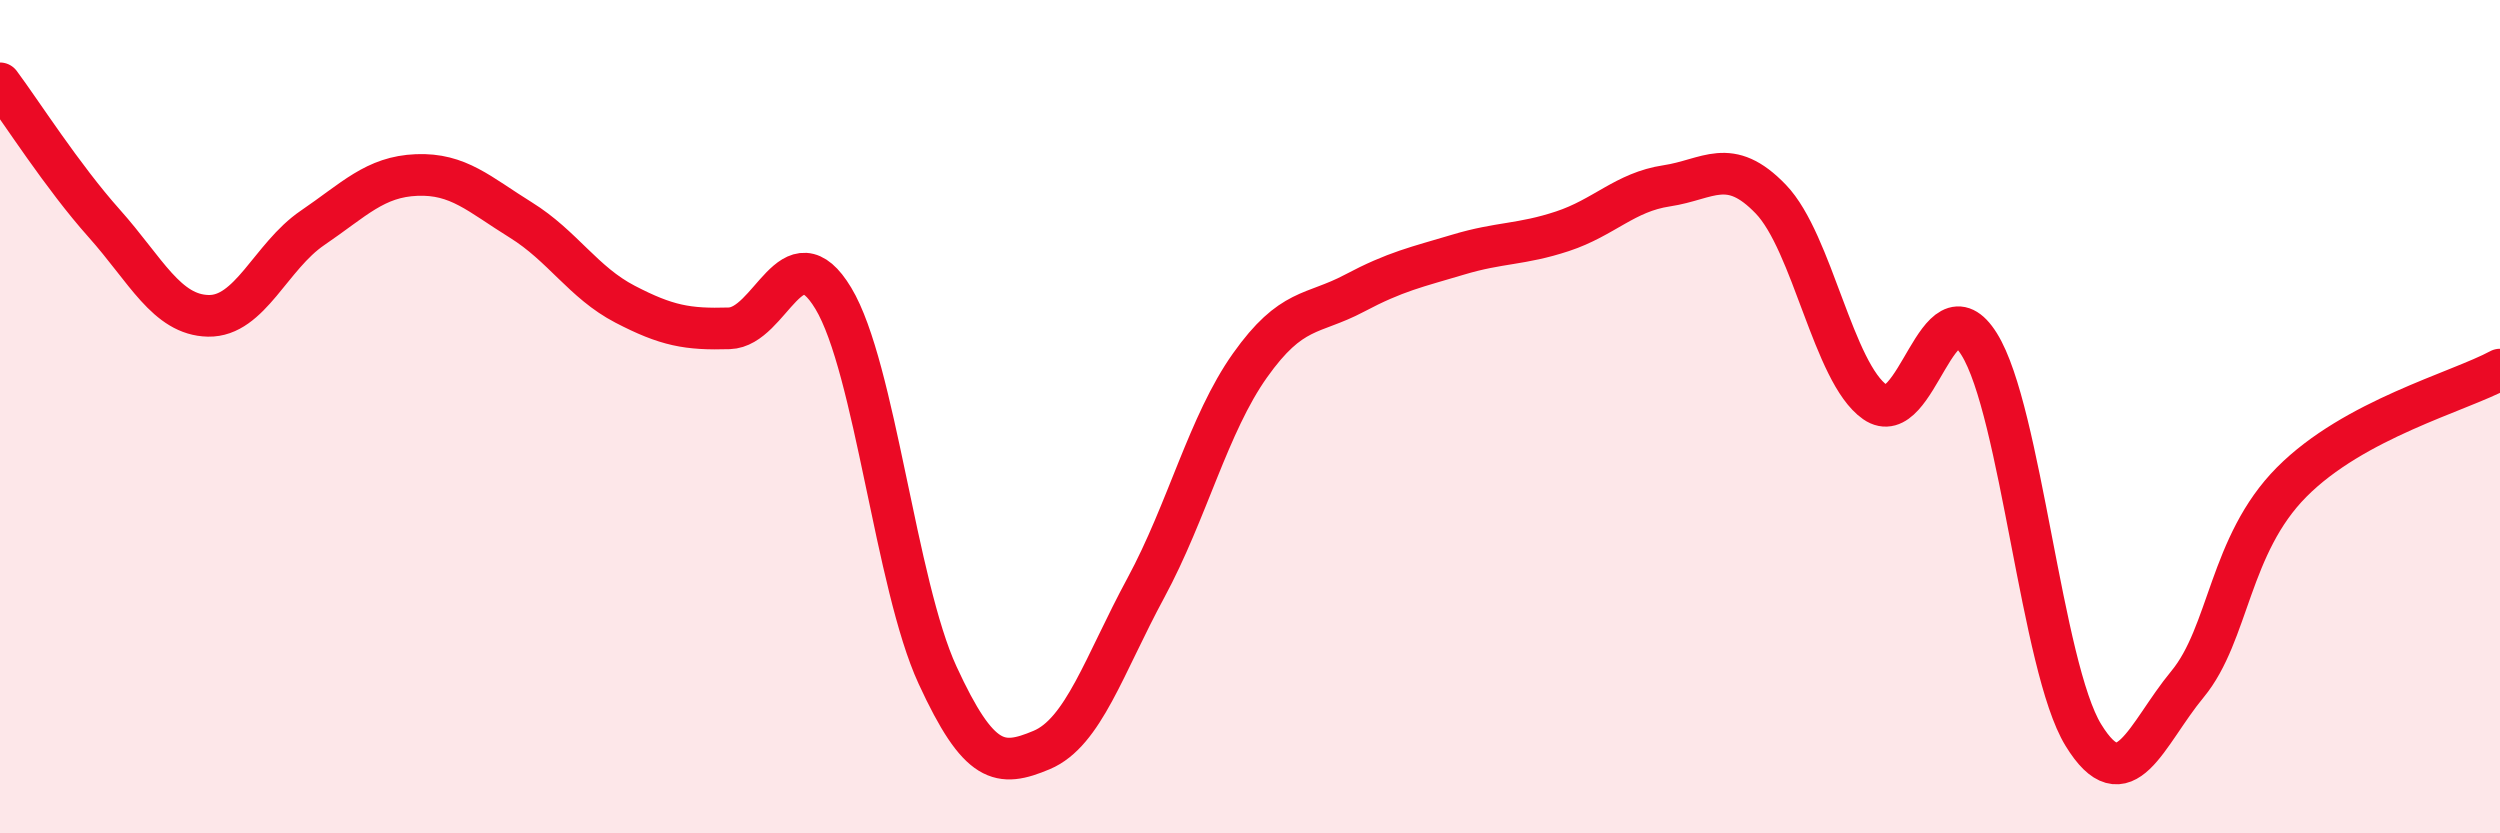
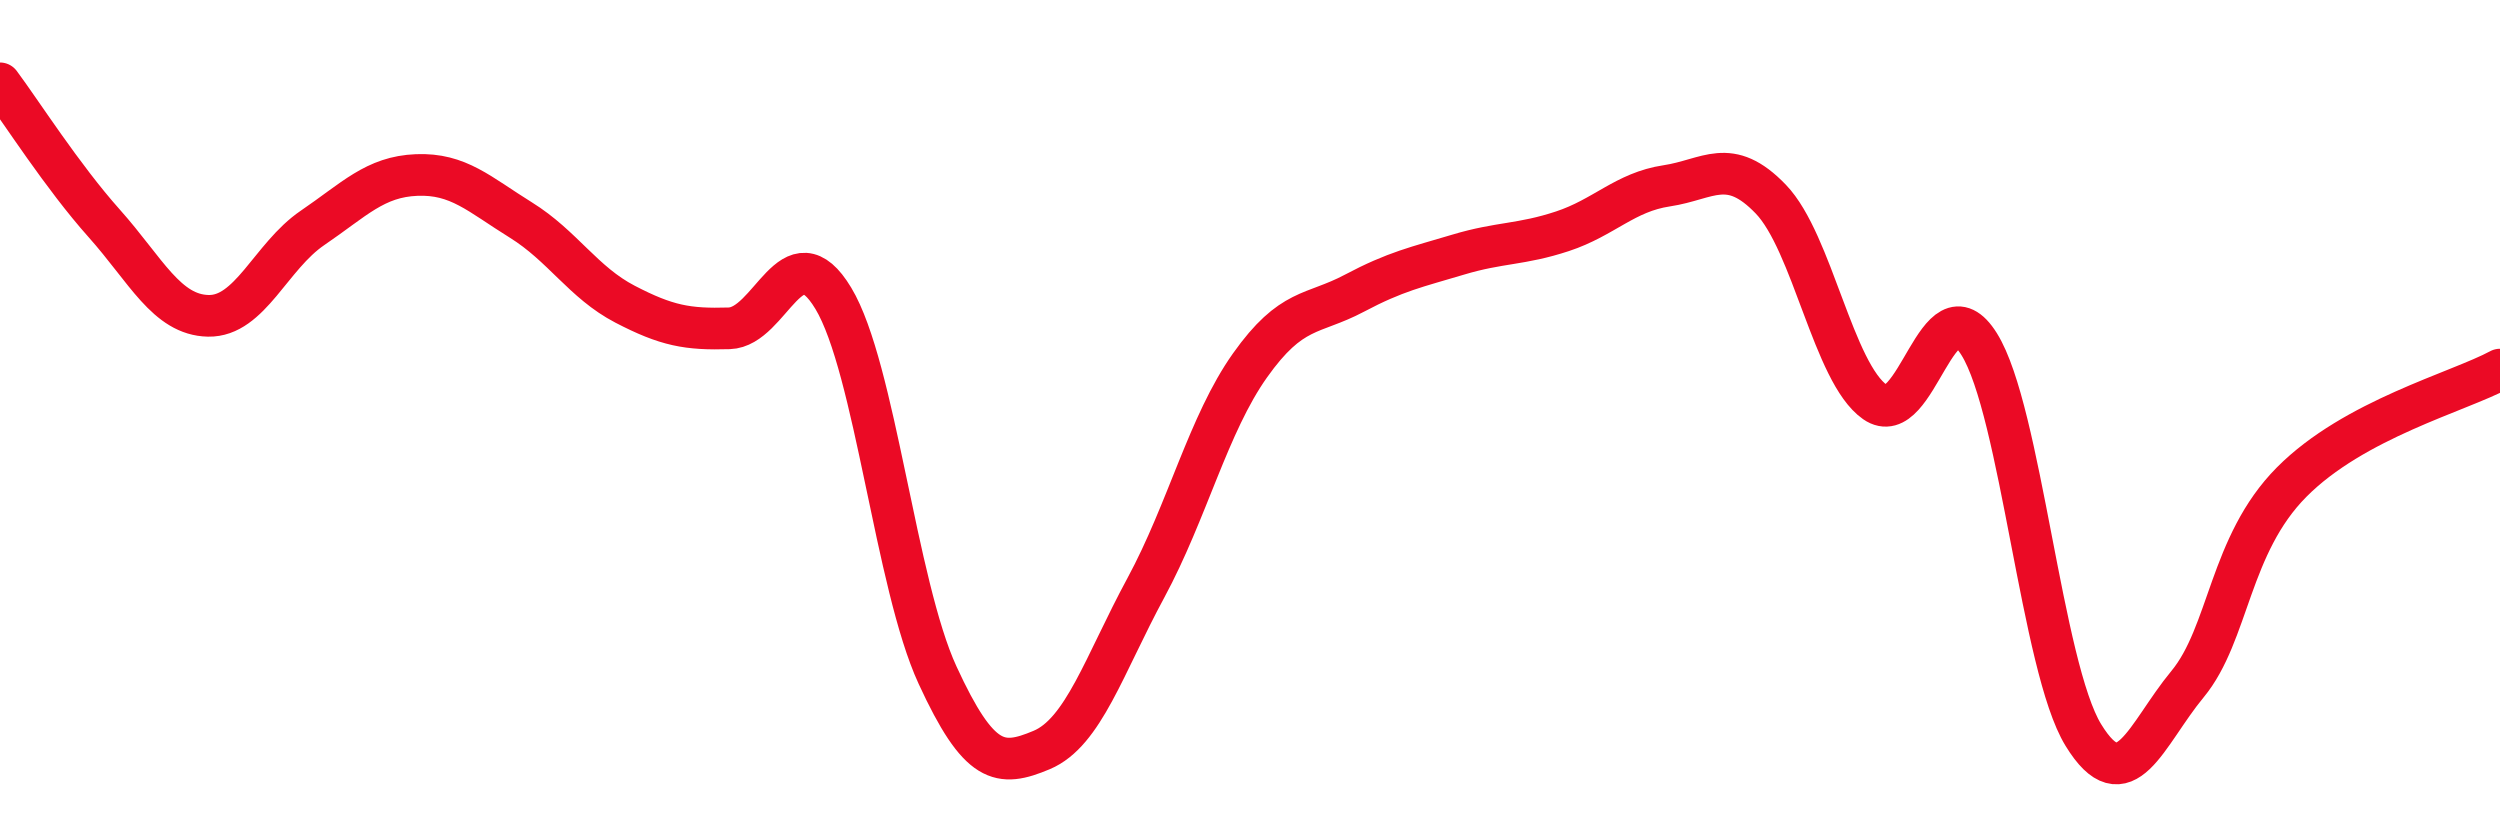
<svg xmlns="http://www.w3.org/2000/svg" width="60" height="20" viewBox="0 0 60 20">
-   <path d="M 0,2 C 0.5,2.67 1.5,4.24 2.5,5.36 C 3.5,6.48 4,7.56 5,7.58 C 6,7.6 6.5,6.15 7.5,5.47 C 8.5,4.79 9,4.24 10,4.2 C 11,4.16 11.5,4.66 12.5,5.28 C 13.5,5.9 14,6.78 15,7.3 C 16,7.82 16.5,7.91 17.5,7.88 C 18.5,7.85 19,5.5 20,7.16 C 21,8.82 21.5,14.03 22.5,16.2 C 23.5,18.37 24,18.42 25,18 C 26,17.58 26.5,15.96 27.5,14.11 C 28.5,12.26 29,10.18 30,8.77 C 31,7.36 31.5,7.57 32.5,7.04 C 33.5,6.51 34,6.41 35,6.11 C 36,5.81 36.5,5.88 37.5,5.55 C 38.5,5.22 39,4.61 40,4.46 C 41,4.31 41.5,3.74 42.5,4.78 C 43.5,5.82 44,8.95 45,9.65 C 46,10.35 46.5,6.66 47.5,8.26 C 48.5,9.86 49,16.01 50,17.64 C 51,19.27 51.5,17.63 52.5,16.42 C 53.5,15.21 53.5,13.08 55,11.57 C 56.5,10.06 59,9.41 60,8.87L60 20L0 20Z" fill="#EB0A25" opacity="0.1" stroke-linecap="round" stroke-linejoin="round" />
  <path d="M 0,2 C 0.5,2.67 1.5,4.24 2.5,5.36 C 3.5,6.48 4,7.56 5,7.58 C 6,7.6 6.5,6.15 7.5,5.47 C 8.5,4.79 9,4.24 10,4.2 C 11,4.16 11.5,4.66 12.5,5.28 C 13.5,5.9 14,6.78 15,7.3 C 16,7.82 16.5,7.91 17.5,7.88 C 18.5,7.85 19,5.5 20,7.16 C 21,8.82 21.5,14.03 22.5,16.2 C 23.5,18.37 24,18.42 25,18 C 26,17.58 26.5,15.96 27.5,14.11 C 28.5,12.26 29,10.18 30,8.77 C 31,7.36 31.5,7.57 32.5,7.04 C 33.5,6.51 34,6.41 35,6.11 C 36,5.81 36.5,5.88 37.5,5.55 C 38.5,5.22 39,4.61 40,4.46 C 41,4.31 41.5,3.74 42.5,4.78 C 43.5,5.82 44,8.95 45,9.65 C 46,10.35 46.5,6.66 47.5,8.26 C 48.5,9.86 49,16.01 50,17.64 C 51,19.27 51.5,17.63 52.5,16.42 C 53.5,15.21 53.5,13.08 55,11.57 C 56.5,10.06 59,9.41 60,8.87" stroke="#EB0A25" stroke-width="1" fill="none" stroke-linecap="round" stroke-linejoin="round" />
</svg>